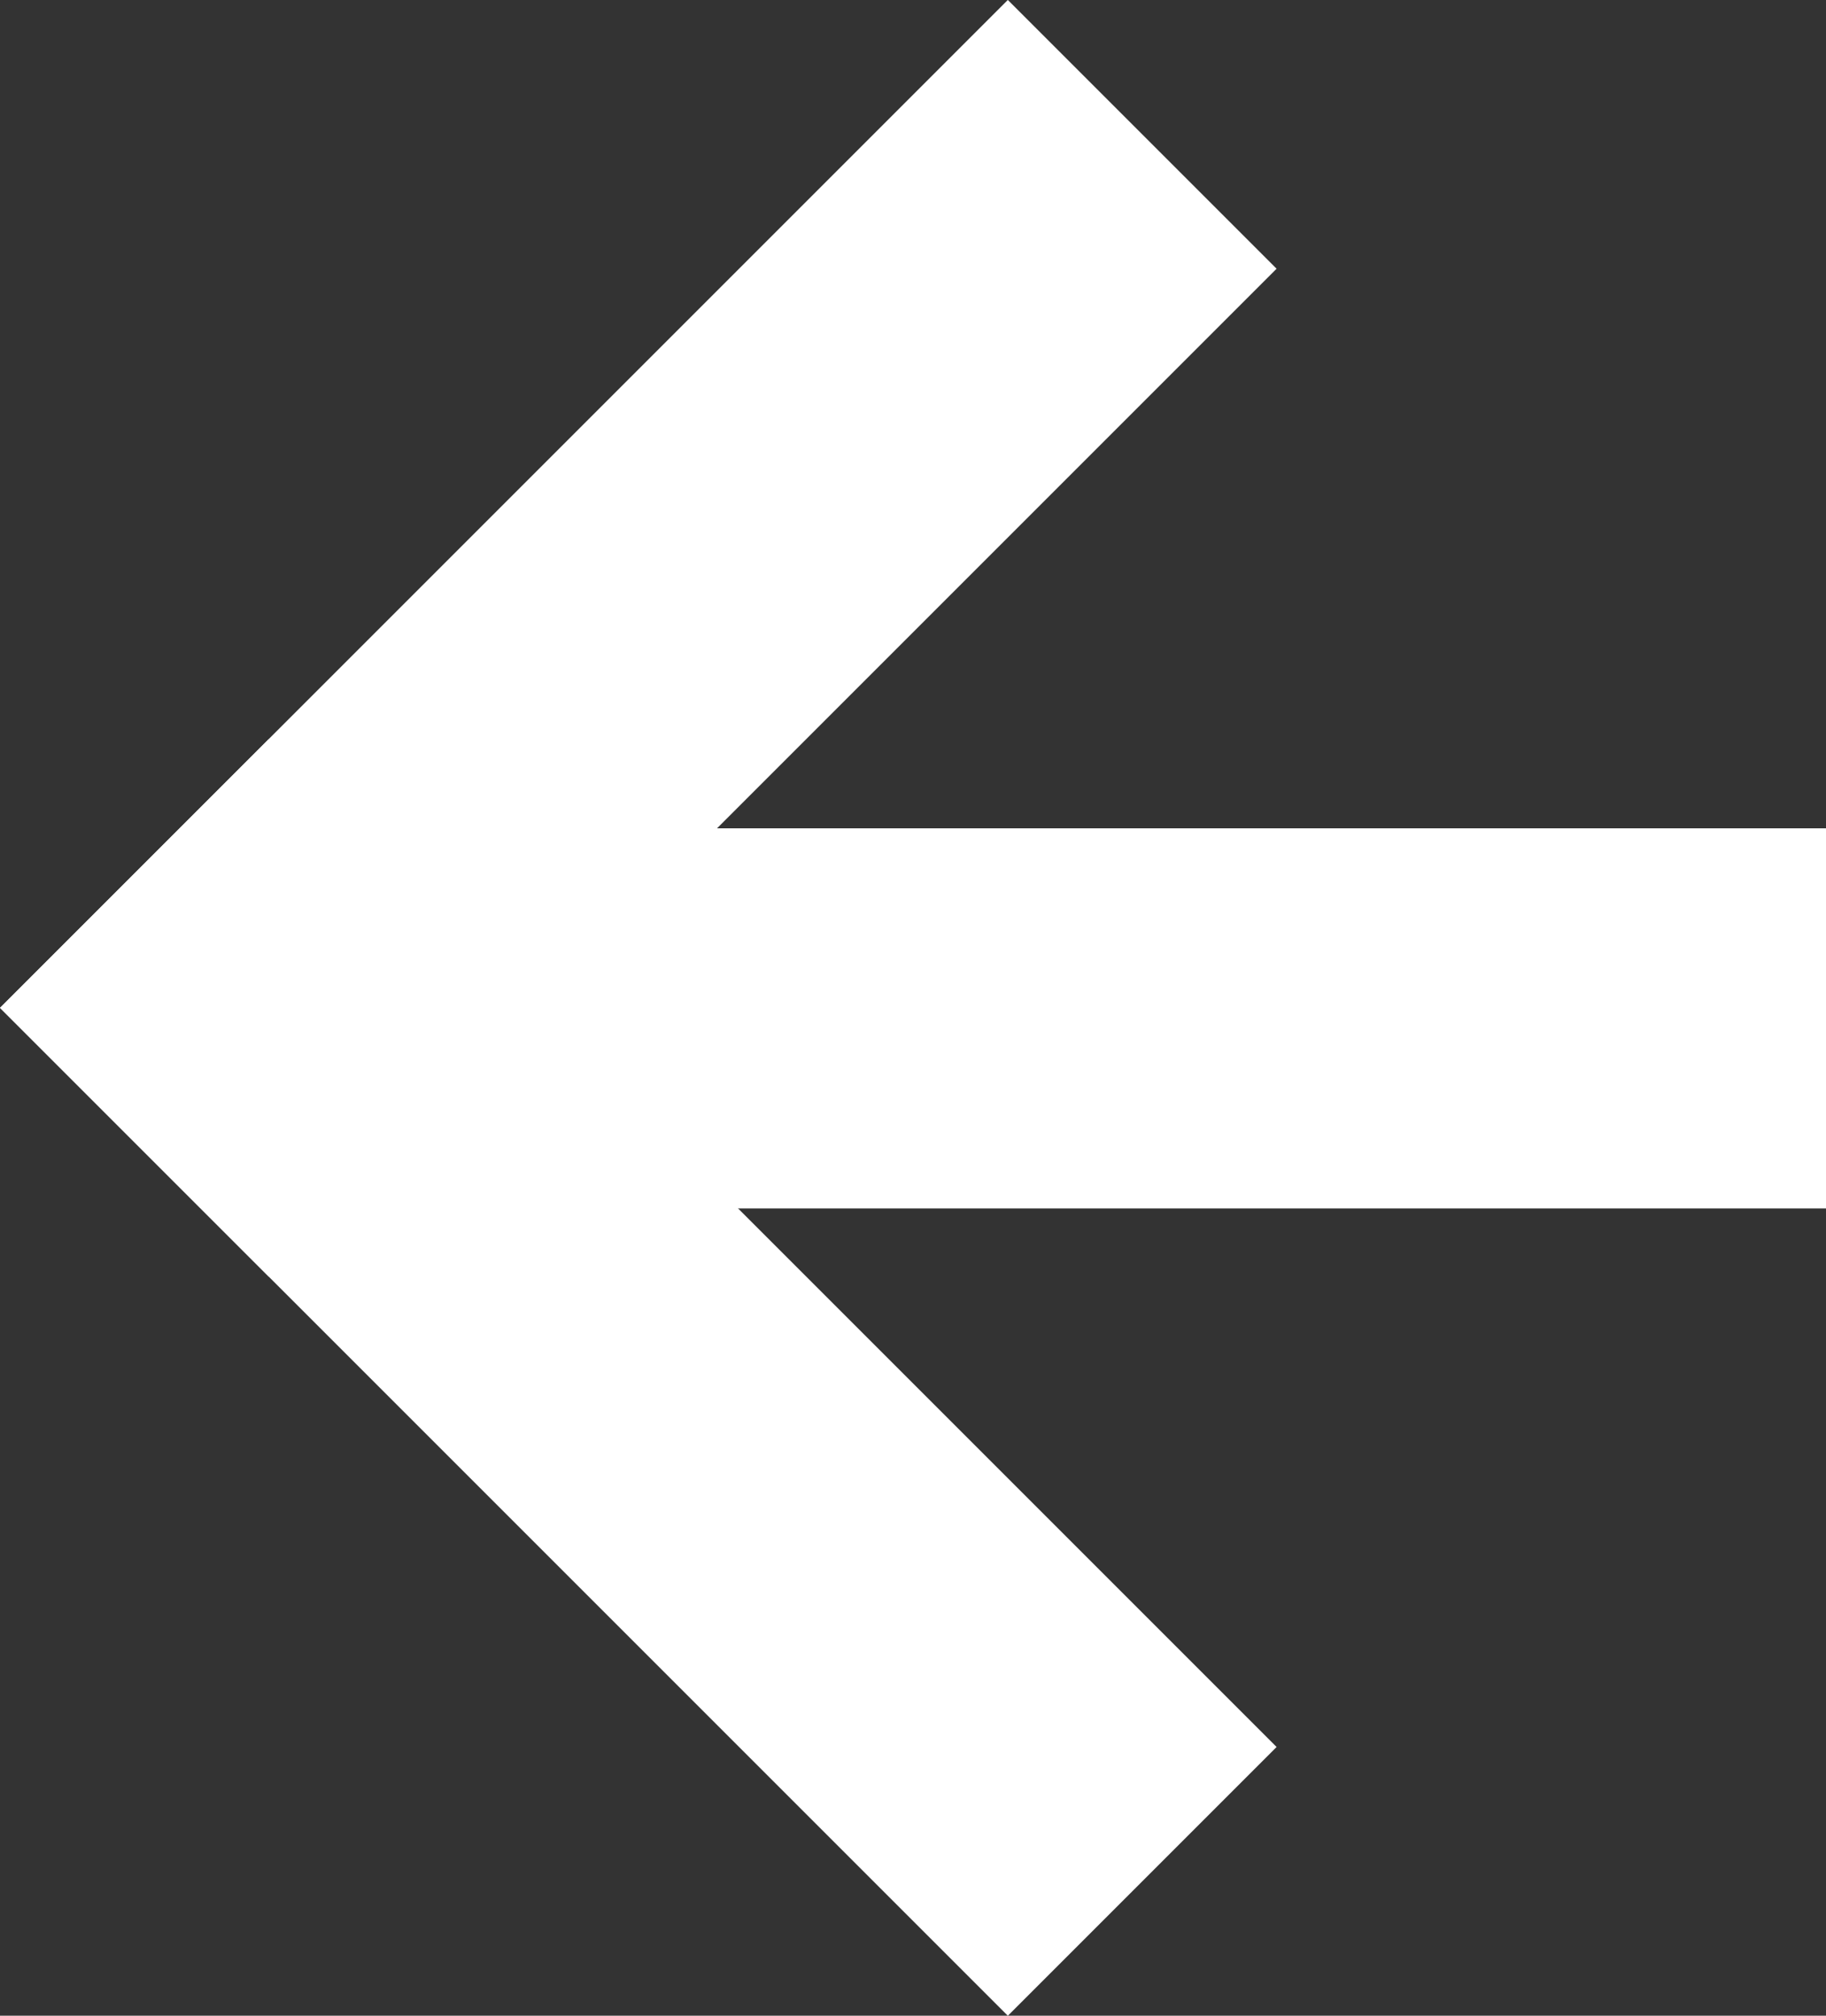
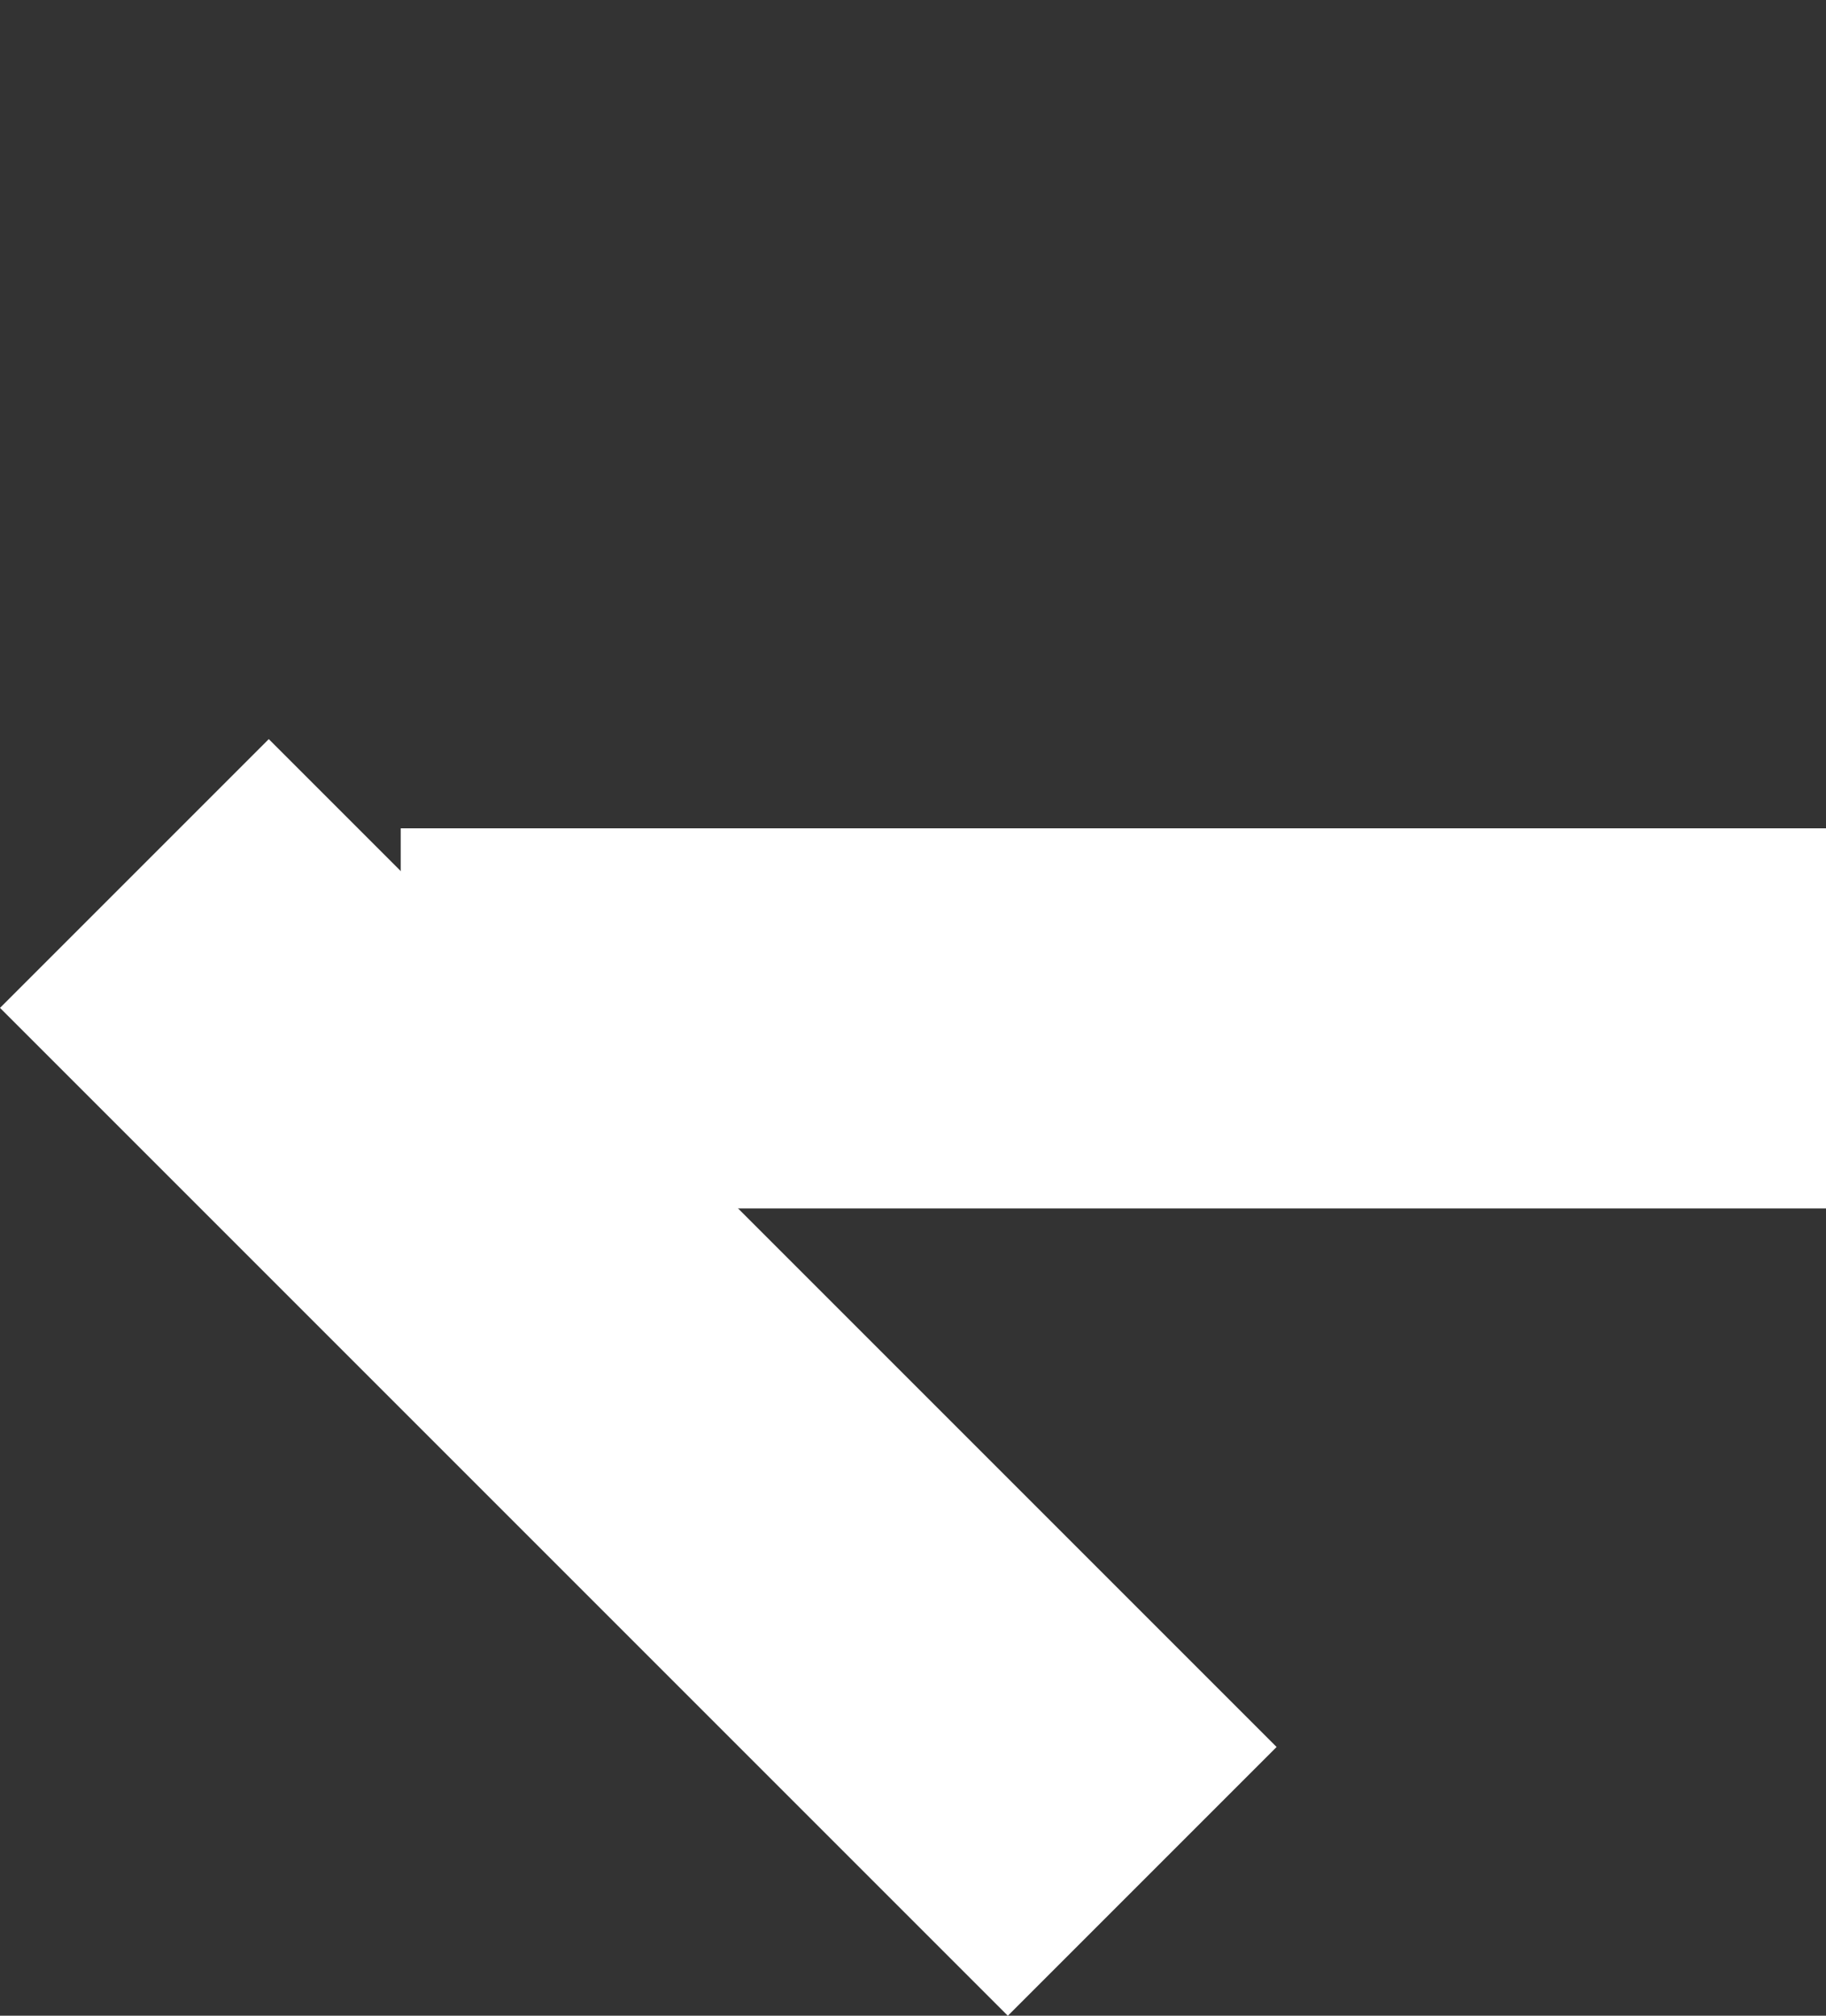
<svg xmlns="http://www.w3.org/2000/svg" width="21.964" height="24.245" viewBox="0 0 21.964 24.245">
  <rect x="0" y="0" width="21.964" height="24.245" fill="#333333" stroke="none" />
  <defs>
    <style>.a{fill:#fff;}</style>
  </defs>
  <g transform="translate(0 0)">
-     <rect class="a" width="17.144" height="4.572" transform="translate(0 12.122) rotate(-45)" />
    <rect class="a" width="17.144" height="4.572" transform="translate(4.82 9.963)" />
    <rect class="a" width="17.144" height="4.572" transform="translate(3.233 8.89) rotate(45)" />
  </g>
</svg>